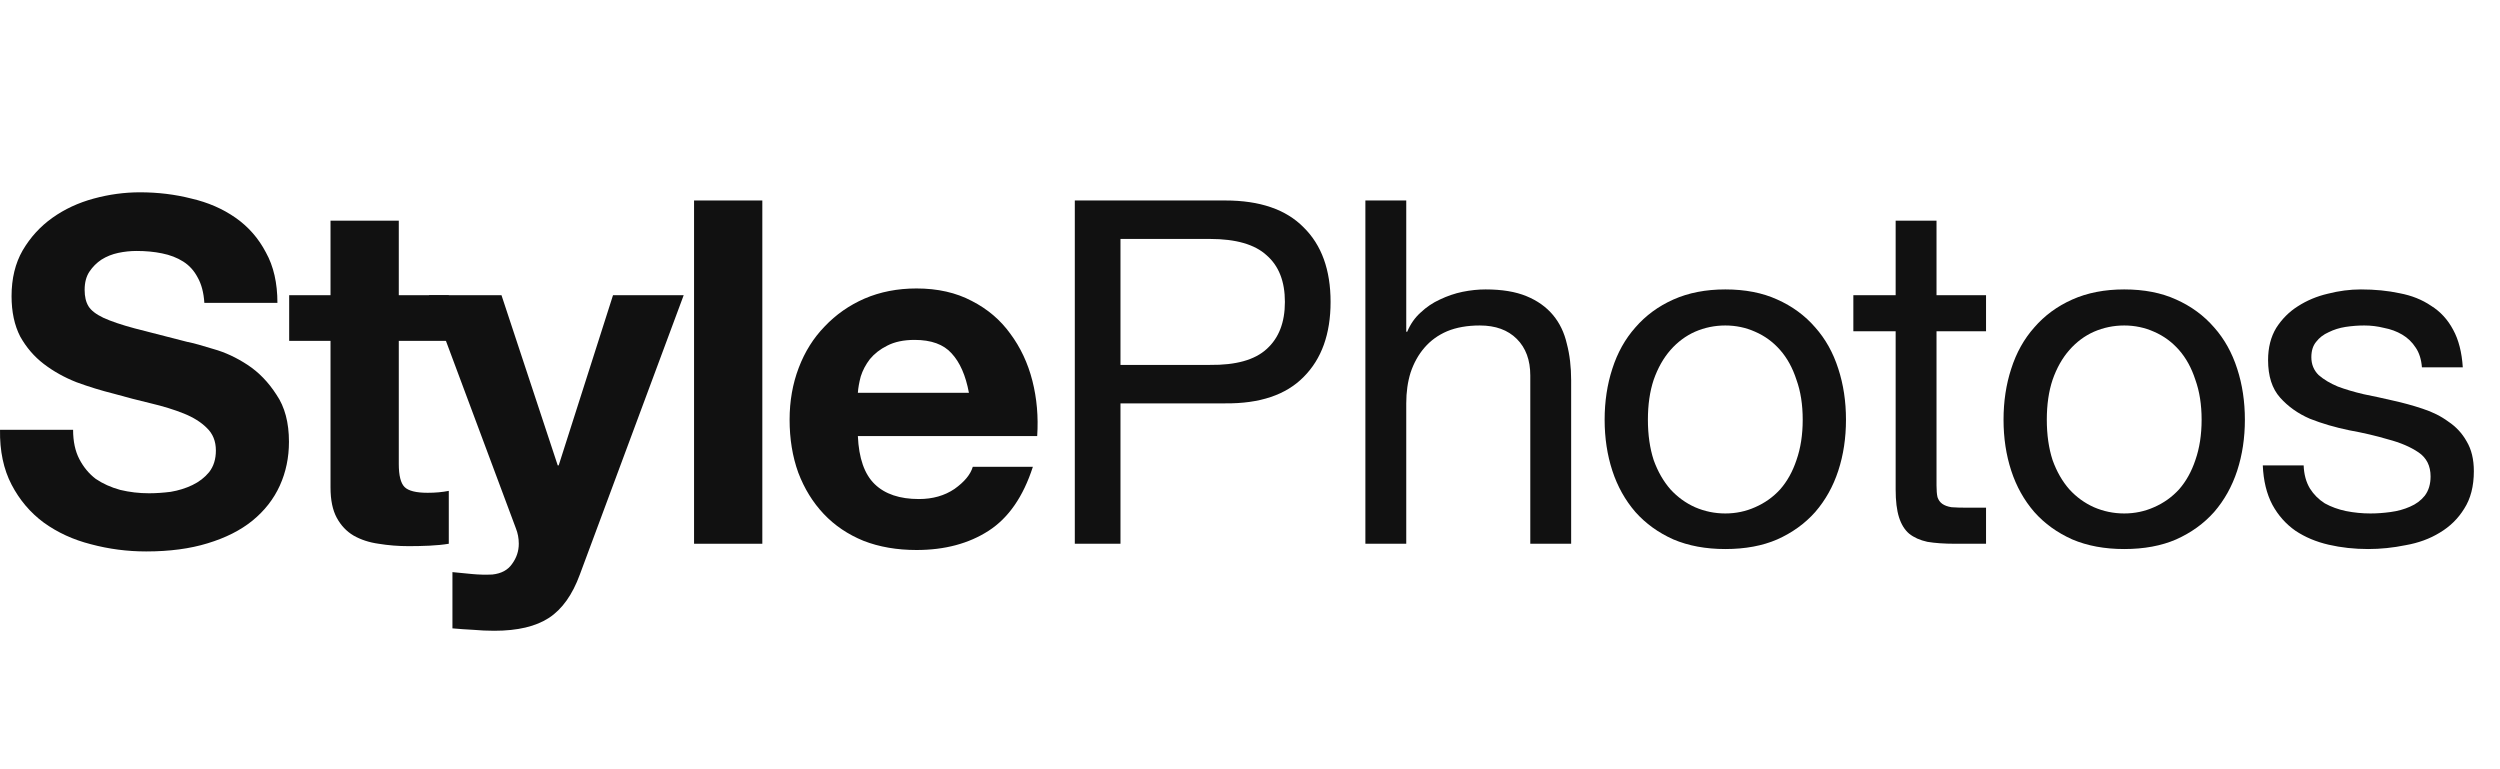
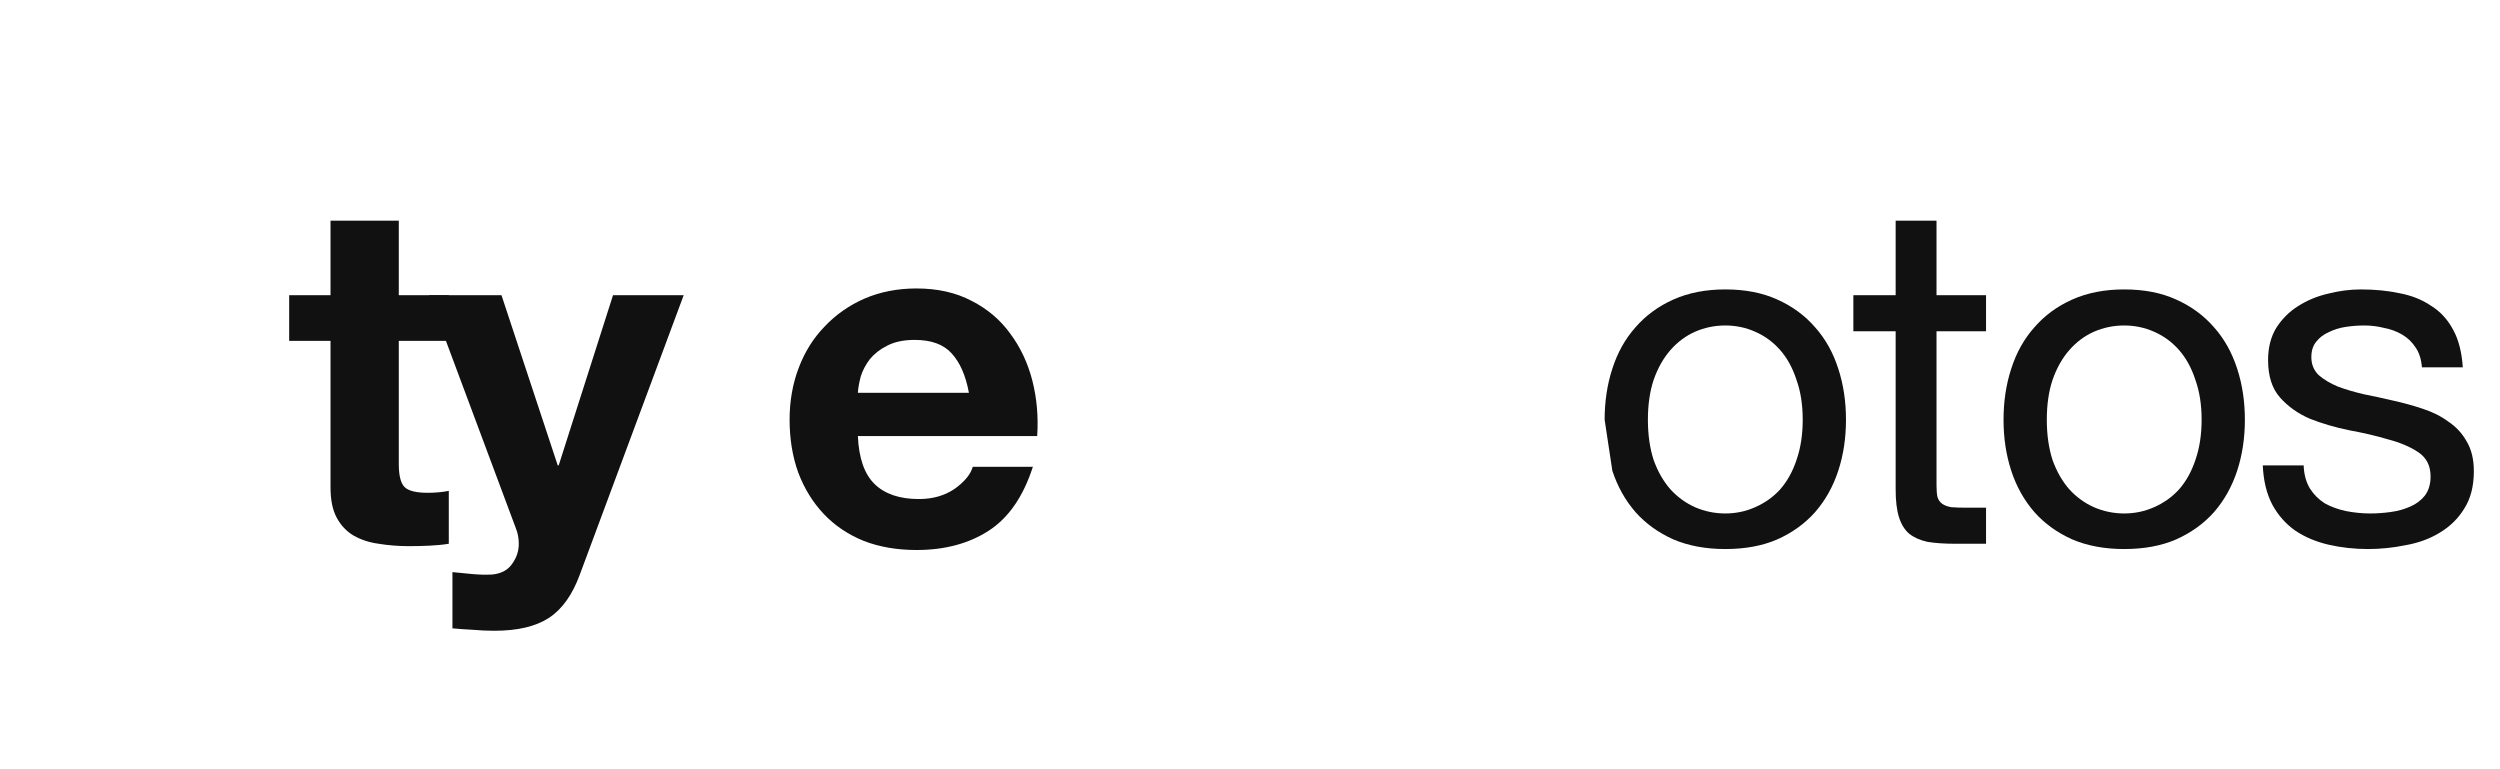
<svg xmlns="http://www.w3.org/2000/svg" width="130" height="40" viewBox="0 0 130 40" fill="none">
  <path d="M119.79 24.2C119.807 24.666 119.915 25.067 120.115 25.4C120.315 25.716 120.573 25.975 120.89 26.175C121.223 26.358 121.59 26.491 121.99 26.575C122.407 26.658 122.832 26.7 123.265 26.7C123.598 26.7 123.948 26.675 124.315 26.625C124.682 26.575 125.015 26.483 125.315 26.35C125.632 26.216 125.89 26.025 126.09 25.775C126.29 25.508 126.39 25.175 126.39 24.775C126.39 24.225 126.182 23.808 125.765 23.525C125.348 23.241 124.823 23.017 124.19 22.85C123.573 22.666 122.898 22.508 122.165 22.375C121.432 22.225 120.748 22.025 120.115 21.775C119.498 21.508 118.982 21.142 118.565 20.675C118.148 20.208 117.94 19.558 117.94 18.725C117.94 18.075 118.082 17.517 118.365 17.05C118.665 16.583 119.04 16.208 119.49 15.925C119.957 15.625 120.473 15.408 121.04 15.275C121.623 15.125 122.198 15.05 122.765 15.05C123.498 15.05 124.173 15.117 124.79 15.25C125.407 15.367 125.948 15.583 126.415 15.9C126.898 16.2 127.282 16.616 127.565 17.15C127.848 17.666 128.015 18.317 128.065 19.1H125.94C125.907 18.683 125.798 18.341 125.615 18.075C125.432 17.791 125.198 17.567 124.915 17.4C124.632 17.233 124.315 17.116 123.965 17.05C123.632 16.966 123.29 16.925 122.94 16.925C122.623 16.925 122.298 16.95 121.965 17C121.648 17.05 121.357 17.142 121.09 17.275C120.823 17.392 120.607 17.558 120.44 17.775C120.273 17.975 120.19 18.241 120.19 18.575C120.19 18.942 120.315 19.25 120.565 19.5C120.832 19.733 121.165 19.933 121.565 20.1C121.965 20.25 122.415 20.383 122.915 20.5C123.415 20.6 123.915 20.708 124.415 20.825C124.948 20.942 125.465 21.083 125.965 21.25C126.482 21.416 126.932 21.642 127.315 21.925C127.715 22.192 128.032 22.533 128.265 22.95C128.515 23.366 128.64 23.883 128.64 24.5C128.64 25.283 128.473 25.933 128.14 26.45C127.823 26.966 127.398 27.383 126.865 27.7C126.348 28.017 125.757 28.233 125.09 28.35C124.44 28.483 123.79 28.55 123.14 28.55C122.423 28.55 121.74 28.475 121.09 28.325C120.44 28.175 119.865 27.933 119.365 27.6C118.865 27.25 118.465 26.8 118.165 26.25C117.865 25.683 117.698 25 117.665 24.2H119.79Z" fill="#111111" />
  <path d="M106.434 21.825C106.434 22.608 106.534 23.308 106.734 23.925C106.95 24.525 107.242 25.033 107.609 25.45C107.975 25.85 108.4 26.158 108.884 26.375C109.384 26.591 109.909 26.7 110.459 26.7C111.009 26.7 111.525 26.591 112.009 26.375C112.509 26.158 112.942 25.85 113.309 25.45C113.675 25.033 113.959 24.525 114.159 23.925C114.375 23.308 114.484 22.608 114.484 21.825C114.484 21.041 114.375 20.35 114.159 19.75C113.959 19.133 113.675 18.616 113.309 18.2C112.942 17.783 112.509 17.466 112.009 17.25C111.525 17.033 111.009 16.925 110.459 16.925C109.909 16.925 109.384 17.033 108.884 17.25C108.4 17.466 107.975 17.783 107.609 18.2C107.242 18.616 106.95 19.133 106.734 19.75C106.534 20.35 106.434 21.041 106.434 21.825ZM104.184 21.825C104.184 20.875 104.317 19.991 104.584 19.175C104.85 18.341 105.25 17.625 105.784 17.025C106.317 16.408 106.975 15.925 107.759 15.575C108.542 15.225 109.442 15.05 110.459 15.05C111.492 15.05 112.392 15.225 113.159 15.575C113.942 15.925 114.6 16.408 115.134 17.025C115.667 17.625 116.067 18.341 116.334 19.175C116.6 19.991 116.734 20.875 116.734 21.825C116.734 22.775 116.6 23.658 116.334 24.475C116.067 25.291 115.667 26.008 115.134 26.625C114.6 27.225 113.942 27.7 113.159 28.05C112.392 28.383 111.492 28.55 110.459 28.55C109.442 28.55 108.542 28.383 107.759 28.05C106.975 27.7 106.317 27.225 105.784 26.625C105.25 26.008 104.85 25.291 104.584 24.475C104.317 23.658 104.184 22.775 104.184 21.825Z" fill="#111111" />
  <path d="M100.699 15.35H103.274V17.225H100.699V25.25C100.699 25.5 100.716 25.7 100.749 25.85C100.799 26 100.882 26.117 100.999 26.2C101.116 26.283 101.274 26.342 101.474 26.375C101.691 26.392 101.966 26.4 102.299 26.4H103.274V28.275H101.649C101.099 28.275 100.624 28.242 100.224 28.175C99.841 28.092 99.524 27.95 99.274 27.75C99.041 27.55 98.866 27.267 98.749 26.9C98.632 26.533 98.574 26.05 98.574 25.45V17.225H96.374V15.35H98.574V11.475H100.699V15.35Z" fill="#111111" />
-   <path d="M85.691 21.825C85.691 22.608 85.791 23.308 85.991 23.925C86.208 24.525 86.5 25.033 86.866 25.45C87.233 25.85 87.658 26.158 88.141 26.375C88.641 26.591 89.166 26.7 89.716 26.7C90.266 26.7 90.783 26.591 91.266 26.375C91.766 26.158 92.2 25.85 92.566 25.45C92.933 25.033 93.216 24.525 93.416 23.925C93.633 23.308 93.741 22.608 93.741 21.825C93.741 21.041 93.633 20.35 93.416 19.75C93.216 19.133 92.933 18.616 92.566 18.2C92.2 17.783 91.766 17.466 91.266 17.25C90.783 17.033 90.266 16.925 89.716 16.925C89.166 16.925 88.641 17.033 88.141 17.25C87.658 17.466 87.233 17.783 86.866 18.2C86.5 18.616 86.208 19.133 85.991 19.75C85.791 20.35 85.691 21.041 85.691 21.825ZM83.441 21.825C83.441 20.875 83.575 19.991 83.841 19.175C84.108 18.341 84.508 17.625 85.041 17.025C85.575 16.408 86.233 15.925 87.016 15.575C87.8 15.225 88.7 15.05 89.716 15.05C90.75 15.05 91.65 15.225 92.416 15.575C93.2 15.925 93.858 16.408 94.391 17.025C94.925 17.625 95.325 18.341 95.591 19.175C95.858 19.991 95.991 20.875 95.991 21.825C95.991 22.775 95.858 23.658 95.591 24.475C95.325 25.291 94.925 26.008 94.391 26.625C93.858 27.225 93.2 27.7 92.416 28.05C91.65 28.383 90.75 28.55 89.716 28.55C88.7 28.55 87.8 28.383 87.016 28.05C86.233 27.7 85.575 27.225 85.041 26.625C84.508 26.008 84.108 25.291 83.841 24.475C83.575 23.658 83.441 22.775 83.441 21.825Z" fill="#111111" />
-   <path d="M71 10.425H73.125V17.25H73.175C73.342 16.85 73.575 16.517 73.875 16.25C74.175 15.966 74.508 15.742 74.875 15.575C75.258 15.392 75.65 15.258 76.05 15.175C76.467 15.091 76.867 15.05 77.25 15.05C78.1 15.05 78.808 15.166 79.375 15.4C79.942 15.633 80.4 15.958 80.75 16.375C81.1 16.791 81.342 17.291 81.475 17.875C81.625 18.442 81.7 19.075 81.7 19.775V28.275H79.575V19.525C79.575 18.725 79.342 18.091 78.875 17.625C78.408 17.158 77.767 16.925 76.95 16.925C76.3 16.925 75.733 17.025 75.25 17.225C74.783 17.425 74.392 17.708 74.075 18.075C73.758 18.442 73.517 18.875 73.35 19.375C73.2 19.858 73.125 20.392 73.125 20.975V28.275H71V10.425Z" fill="#111111" />
-   <path d="M58.265 18.975H62.915C64.265 18.991 65.248 18.716 65.865 18.15C66.498 17.583 66.815 16.767 66.815 15.7C66.815 14.633 66.498 13.825 65.865 13.275C65.248 12.708 64.265 12.425 62.915 12.425H58.265V18.975ZM55.89 10.425H63.715C65.515 10.425 66.873 10.892 67.79 11.825C68.723 12.742 69.19 14.033 69.19 15.7C69.19 17.366 68.723 18.666 67.79 19.6C66.873 20.533 65.515 20.991 63.715 20.975H58.265V28.275H55.89V10.425Z" fill="#111111" />
+   <path d="M85.691 21.825C85.691 22.608 85.791 23.308 85.991 23.925C86.208 24.525 86.5 25.033 86.866 25.45C87.233 25.85 87.658 26.158 88.141 26.375C88.641 26.591 89.166 26.7 89.716 26.7C90.266 26.7 90.783 26.591 91.266 26.375C91.766 26.158 92.2 25.85 92.566 25.45C92.933 25.033 93.216 24.525 93.416 23.925C93.633 23.308 93.741 22.608 93.741 21.825C93.741 21.041 93.633 20.35 93.416 19.75C93.216 19.133 92.933 18.616 92.566 18.2C92.2 17.783 91.766 17.466 91.266 17.25C90.783 17.033 90.266 16.925 89.716 16.925C89.166 16.925 88.641 17.033 88.141 17.25C87.658 17.466 87.233 17.783 86.866 18.2C86.5 18.616 86.208 19.133 85.991 19.75C85.791 20.35 85.691 21.041 85.691 21.825ZM83.441 21.825C83.441 20.875 83.575 19.991 83.841 19.175C84.108 18.341 84.508 17.625 85.041 17.025C85.575 16.408 86.233 15.925 87.016 15.575C87.8 15.225 88.7 15.05 89.716 15.05C90.75 15.05 91.65 15.225 92.416 15.575C93.2 15.925 93.858 16.408 94.391 17.025C94.925 17.625 95.325 18.341 95.591 19.175C95.858 19.991 95.991 20.875 95.991 21.825C95.991 22.775 95.858 23.658 95.591 24.475C95.325 25.291 94.925 26.008 94.391 26.625C93.858 27.225 93.2 27.7 92.416 28.05C91.65 28.383 90.75 28.55 89.716 28.55C88.7 28.55 87.8 28.383 87.016 28.05C86.233 27.7 85.575 27.225 85.041 26.625C84.508 26.008 84.108 25.291 83.841 24.475Z" fill="#111111" />
  <path d="M50.384 20.425C50.217 19.525 49.917 18.842 49.484 18.375C49.067 17.908 48.425 17.675 47.559 17.675C46.992 17.675 46.517 17.775 46.134 17.975C45.767 18.158 45.467 18.392 45.234 18.675C45.017 18.958 44.859 19.258 44.759 19.575C44.675 19.892 44.625 20.175 44.609 20.425H50.384ZM44.609 22.675C44.659 23.825 44.95 24.658 45.484 25.175C46.017 25.692 46.784 25.95 47.784 25.95C48.5 25.95 49.117 25.775 49.634 25.425C50.15 25.058 50.467 24.675 50.584 24.275H53.709C53.209 25.825 52.442 26.933 51.409 27.6C50.375 28.267 49.125 28.6 47.659 28.6C46.642 28.6 45.725 28.442 44.909 28.125C44.092 27.792 43.4 27.325 42.834 26.725C42.267 26.125 41.825 25.408 41.509 24.575C41.209 23.742 41.059 22.825 41.059 21.825C41.059 20.858 41.217 19.958 41.534 19.125C41.85 18.292 42.3 17.575 42.884 16.975C43.467 16.358 44.159 15.875 44.959 15.525C45.775 15.175 46.675 15 47.659 15C48.759 15 49.717 15.217 50.534 15.65C51.35 16.067 52.017 16.633 52.534 17.35C53.067 18.067 53.45 18.883 53.684 19.8C53.917 20.717 54 21.675 53.934 22.675H44.609Z" fill="#111111" />
-   <path d="M36.091 10.425H39.641V28.275H36.091V10.425Z" fill="#111111" />
  <path d="M30.152 29.875C29.768 30.925 29.235 31.675 28.552 32.125C27.868 32.575 26.918 32.8 25.702 32.8C25.335 32.8 24.968 32.783 24.602 32.75C24.252 32.733 23.893 32.708 23.527 32.675V29.75C23.86 29.783 24.202 29.817 24.552 29.85C24.902 29.883 25.252 29.892 25.602 29.875C26.068 29.825 26.41 29.642 26.627 29.325C26.86 29.008 26.977 28.658 26.977 28.275C26.977 27.992 26.927 27.725 26.827 27.475L22.302 15.35H26.077L29.002 24.2H29.052L31.877 15.35H35.552L30.152 29.875Z" fill="#111111" />
  <path d="M20.737 15.35H23.337V17.725H20.737V24.125C20.737 24.725 20.837 25.125 21.037 25.325C21.237 25.525 21.637 25.625 22.237 25.625C22.437 25.625 22.629 25.617 22.812 25.6C22.995 25.583 23.17 25.558 23.337 25.525V28.275C23.037 28.325 22.704 28.358 22.337 28.375C21.97 28.392 21.612 28.4 21.262 28.4C20.712 28.4 20.187 28.358 19.687 28.275C19.204 28.208 18.77 28.067 18.387 27.85C18.02 27.633 17.729 27.325 17.512 26.925C17.295 26.525 17.187 26 17.187 25.35V17.725H15.037V15.35H17.187V11.475H20.737V15.35Z" fill="#111111" />
-   <path d="M3.801 22.35C3.801 22.95 3.909 23.458 4.126 23.875C4.343 24.292 4.626 24.633 4.976 24.9C5.343 25.15 5.768 25.342 6.251 25.475C6.734 25.592 7.234 25.65 7.751 25.65C8.101 25.65 8.476 25.625 8.876 25.575C9.276 25.508 9.651 25.392 10.001 25.225C10.351 25.058 10.643 24.833 10.876 24.55C11.109 24.25 11.226 23.875 11.226 23.425C11.226 22.942 11.068 22.55 10.751 22.25C10.451 21.95 10.051 21.7 9.551 21.5C9.051 21.3 8.484 21.125 7.851 20.975C7.218 20.825 6.576 20.658 5.926 20.475C5.259 20.308 4.609 20.108 3.976 19.875C3.343 19.625 2.776 19.308 2.276 18.925C1.776 18.542 1.368 18.067 1.051 17.5C0.751 16.917 0.601 16.217 0.601 15.4C0.601 14.483 0.793 13.692 1.176 13.025C1.576 12.342 2.093 11.775 2.726 11.325C3.359 10.875 4.076 10.542 4.876 10.325C5.676 10.108 6.476 10 7.276 10C8.209 10 9.101 10.108 9.951 10.325C10.818 10.525 11.584 10.858 12.251 11.325C12.918 11.792 13.443 12.392 13.826 13.125C14.226 13.842 14.426 14.717 14.426 15.75H10.626C10.593 15.217 10.476 14.775 10.276 14.425C10.093 14.075 9.843 13.8 9.526 13.6C9.209 13.4 8.843 13.258 8.426 13.175C8.026 13.092 7.584 13.05 7.101 13.05C6.784 13.05 6.468 13.083 6.151 13.15C5.834 13.217 5.543 13.333 5.276 13.5C5.026 13.667 4.818 13.875 4.651 14.125C4.484 14.375 4.401 14.692 4.401 15.075C4.401 15.425 4.468 15.708 4.601 15.925C4.734 16.142 4.993 16.342 5.376 16.525C5.776 16.708 6.318 16.892 7.001 17.075C7.701 17.258 8.609 17.492 9.726 17.775C10.059 17.842 10.518 17.967 11.101 18.15C11.701 18.317 12.293 18.592 12.876 18.975C13.459 19.358 13.959 19.875 14.376 20.525C14.809 21.158 15.026 21.975 15.026 22.975C15.026 23.792 14.868 24.55 14.551 25.25C14.234 25.95 13.759 26.558 13.126 27.075C12.509 27.575 11.734 27.967 10.801 28.25C9.884 28.533 8.818 28.675 7.601 28.675C6.618 28.675 5.659 28.55 4.726 28.3C3.809 28.067 2.993 27.692 2.276 27.175C1.576 26.658 1.018 26 0.601 25.2C0.184 24.4 -0.016 23.45 0.001 22.35H3.801Z" fill="#111111" />
</svg>